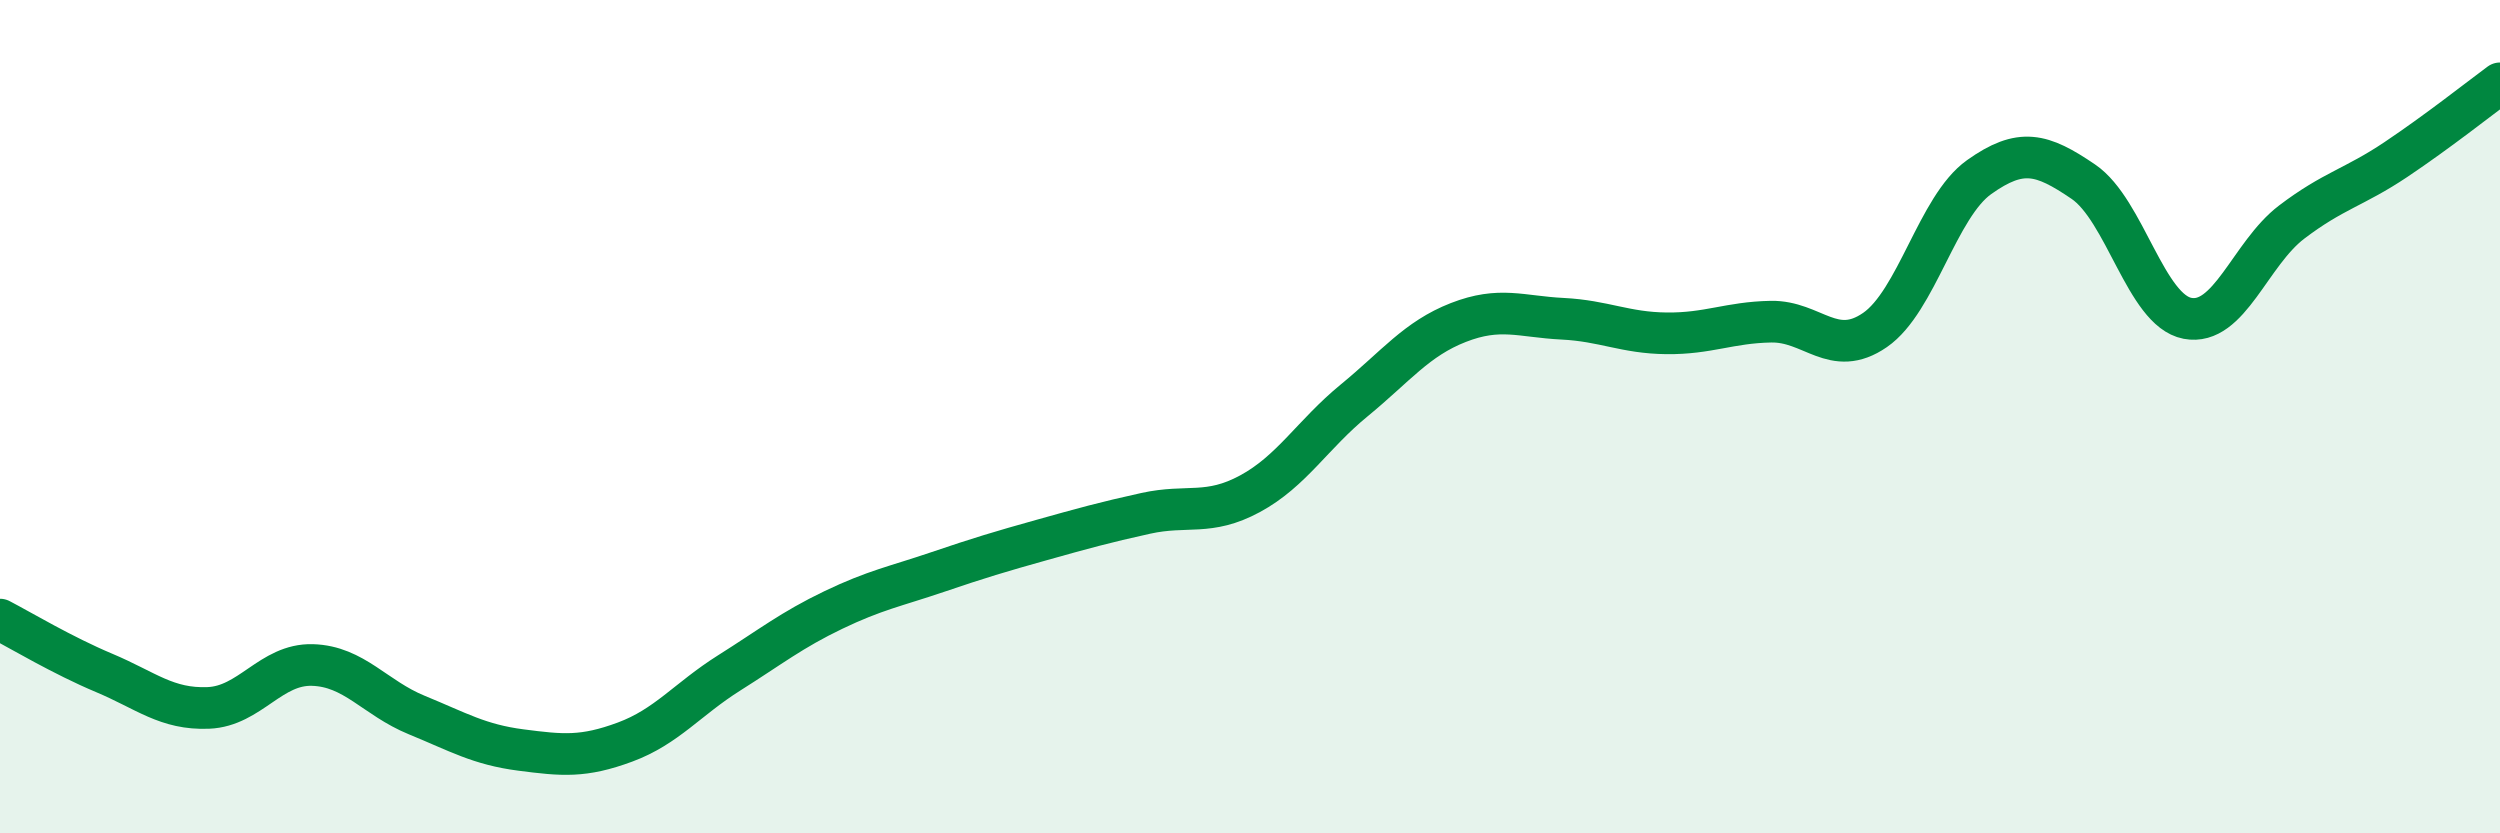
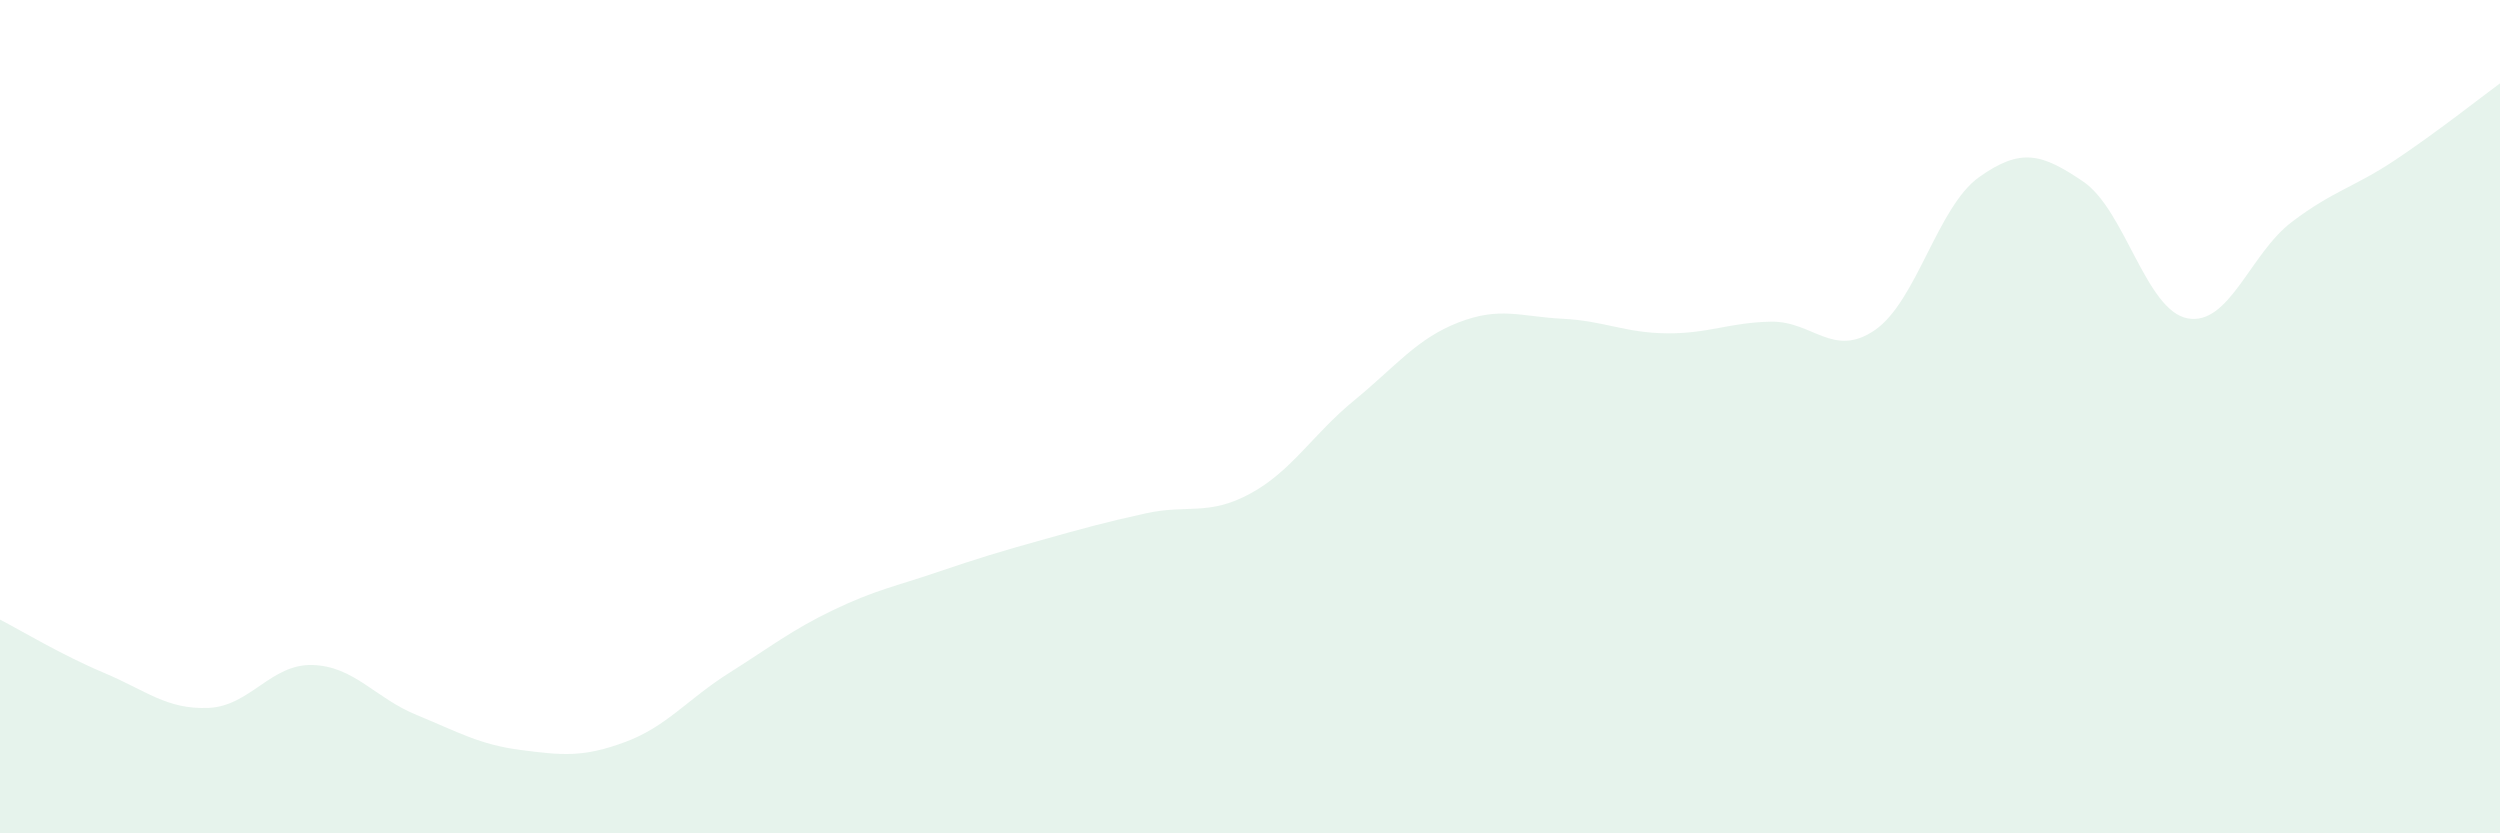
<svg xmlns="http://www.w3.org/2000/svg" width="60" height="20" viewBox="0 0 60 20">
  <path d="M 0,14.87 C 0.5,15.13 1.5,15.73 2.5,16.15 C 3.5,16.57 4,17.03 5,16.99 C 6,16.95 6.5,15.93 7.5,15.96 C 8.5,15.99 9,16.75 10,17.16 C 11,17.57 11.5,17.87 12.5,18 C 13.5,18.13 14,18.18 15,17.81 C 16,17.44 16.5,16.78 17.5,16.15 C 18.5,15.52 19,15.12 20,14.64 C 21,14.16 21.5,14.07 22.5,13.73 C 23.5,13.39 24,13.24 25,12.96 C 26,12.68 26.5,12.54 27.5,12.32 C 28.5,12.1 29,12.39 30,11.85 C 31,11.31 31.5,10.43 32.5,9.61 C 33.5,8.79 34,8.13 35,7.74 C 36,7.35 36.5,7.6 37.5,7.65 C 38.5,7.7 39,7.99 40,8 C 41,8.01 41.5,7.74 42.5,7.72 C 43.5,7.7 44,8.61 45,7.92 C 46,7.23 46.5,4.96 47.5,4.25 C 48.5,3.54 49,3.68 50,4.36 C 51,5.04 51.5,7.45 52.5,7.64 C 53.5,7.83 54,6.09 55,5.33 C 56,4.57 56.5,4.5 57.5,3.83 C 58.5,3.16 59.5,2.37 60,2L60 20L0 20Z" fill="#008740" opacity="0.1" stroke-linecap="round" stroke-linejoin="round" />
-   <path d="M 0,14.87 C 0.5,15.13 1.5,15.73 2.5,16.15 C 3.5,16.57 4,17.03 5,16.99 C 6,16.95 6.5,15.93 7.5,15.96 C 8.5,15.99 9,16.75 10,17.16 C 11,17.57 11.5,17.87 12.5,18 C 13.5,18.13 14,18.18 15,17.81 C 16,17.44 16.5,16.78 17.5,16.15 C 18.5,15.52 19,15.12 20,14.64 C 21,14.16 21.5,14.07 22.5,13.73 C 23.5,13.39 24,13.24 25,12.96 C 26,12.68 26.5,12.54 27.5,12.32 C 28.5,12.1 29,12.39 30,11.85 C 31,11.31 31.5,10.43 32.5,9.61 C 33.5,8.79 34,8.13 35,7.74 C 36,7.35 36.5,7.6 37.5,7.65 C 38.5,7.7 39,7.99 40,8 C 41,8.01 41.5,7.74 42.5,7.72 C 43.5,7.7 44,8.61 45,7.92 C 46,7.23 46.5,4.96 47.5,4.25 C 48.5,3.54 49,3.68 50,4.36 C 51,5.04 51.5,7.45 52.5,7.64 C 53.5,7.83 54,6.09 55,5.33 C 56,4.57 56.5,4.5 57.5,3.83 C 58.5,3.16 59.5,2.37 60,2" stroke="#008740" stroke-width="1" fill="none" stroke-linecap="round" stroke-linejoin="round" />
</svg>